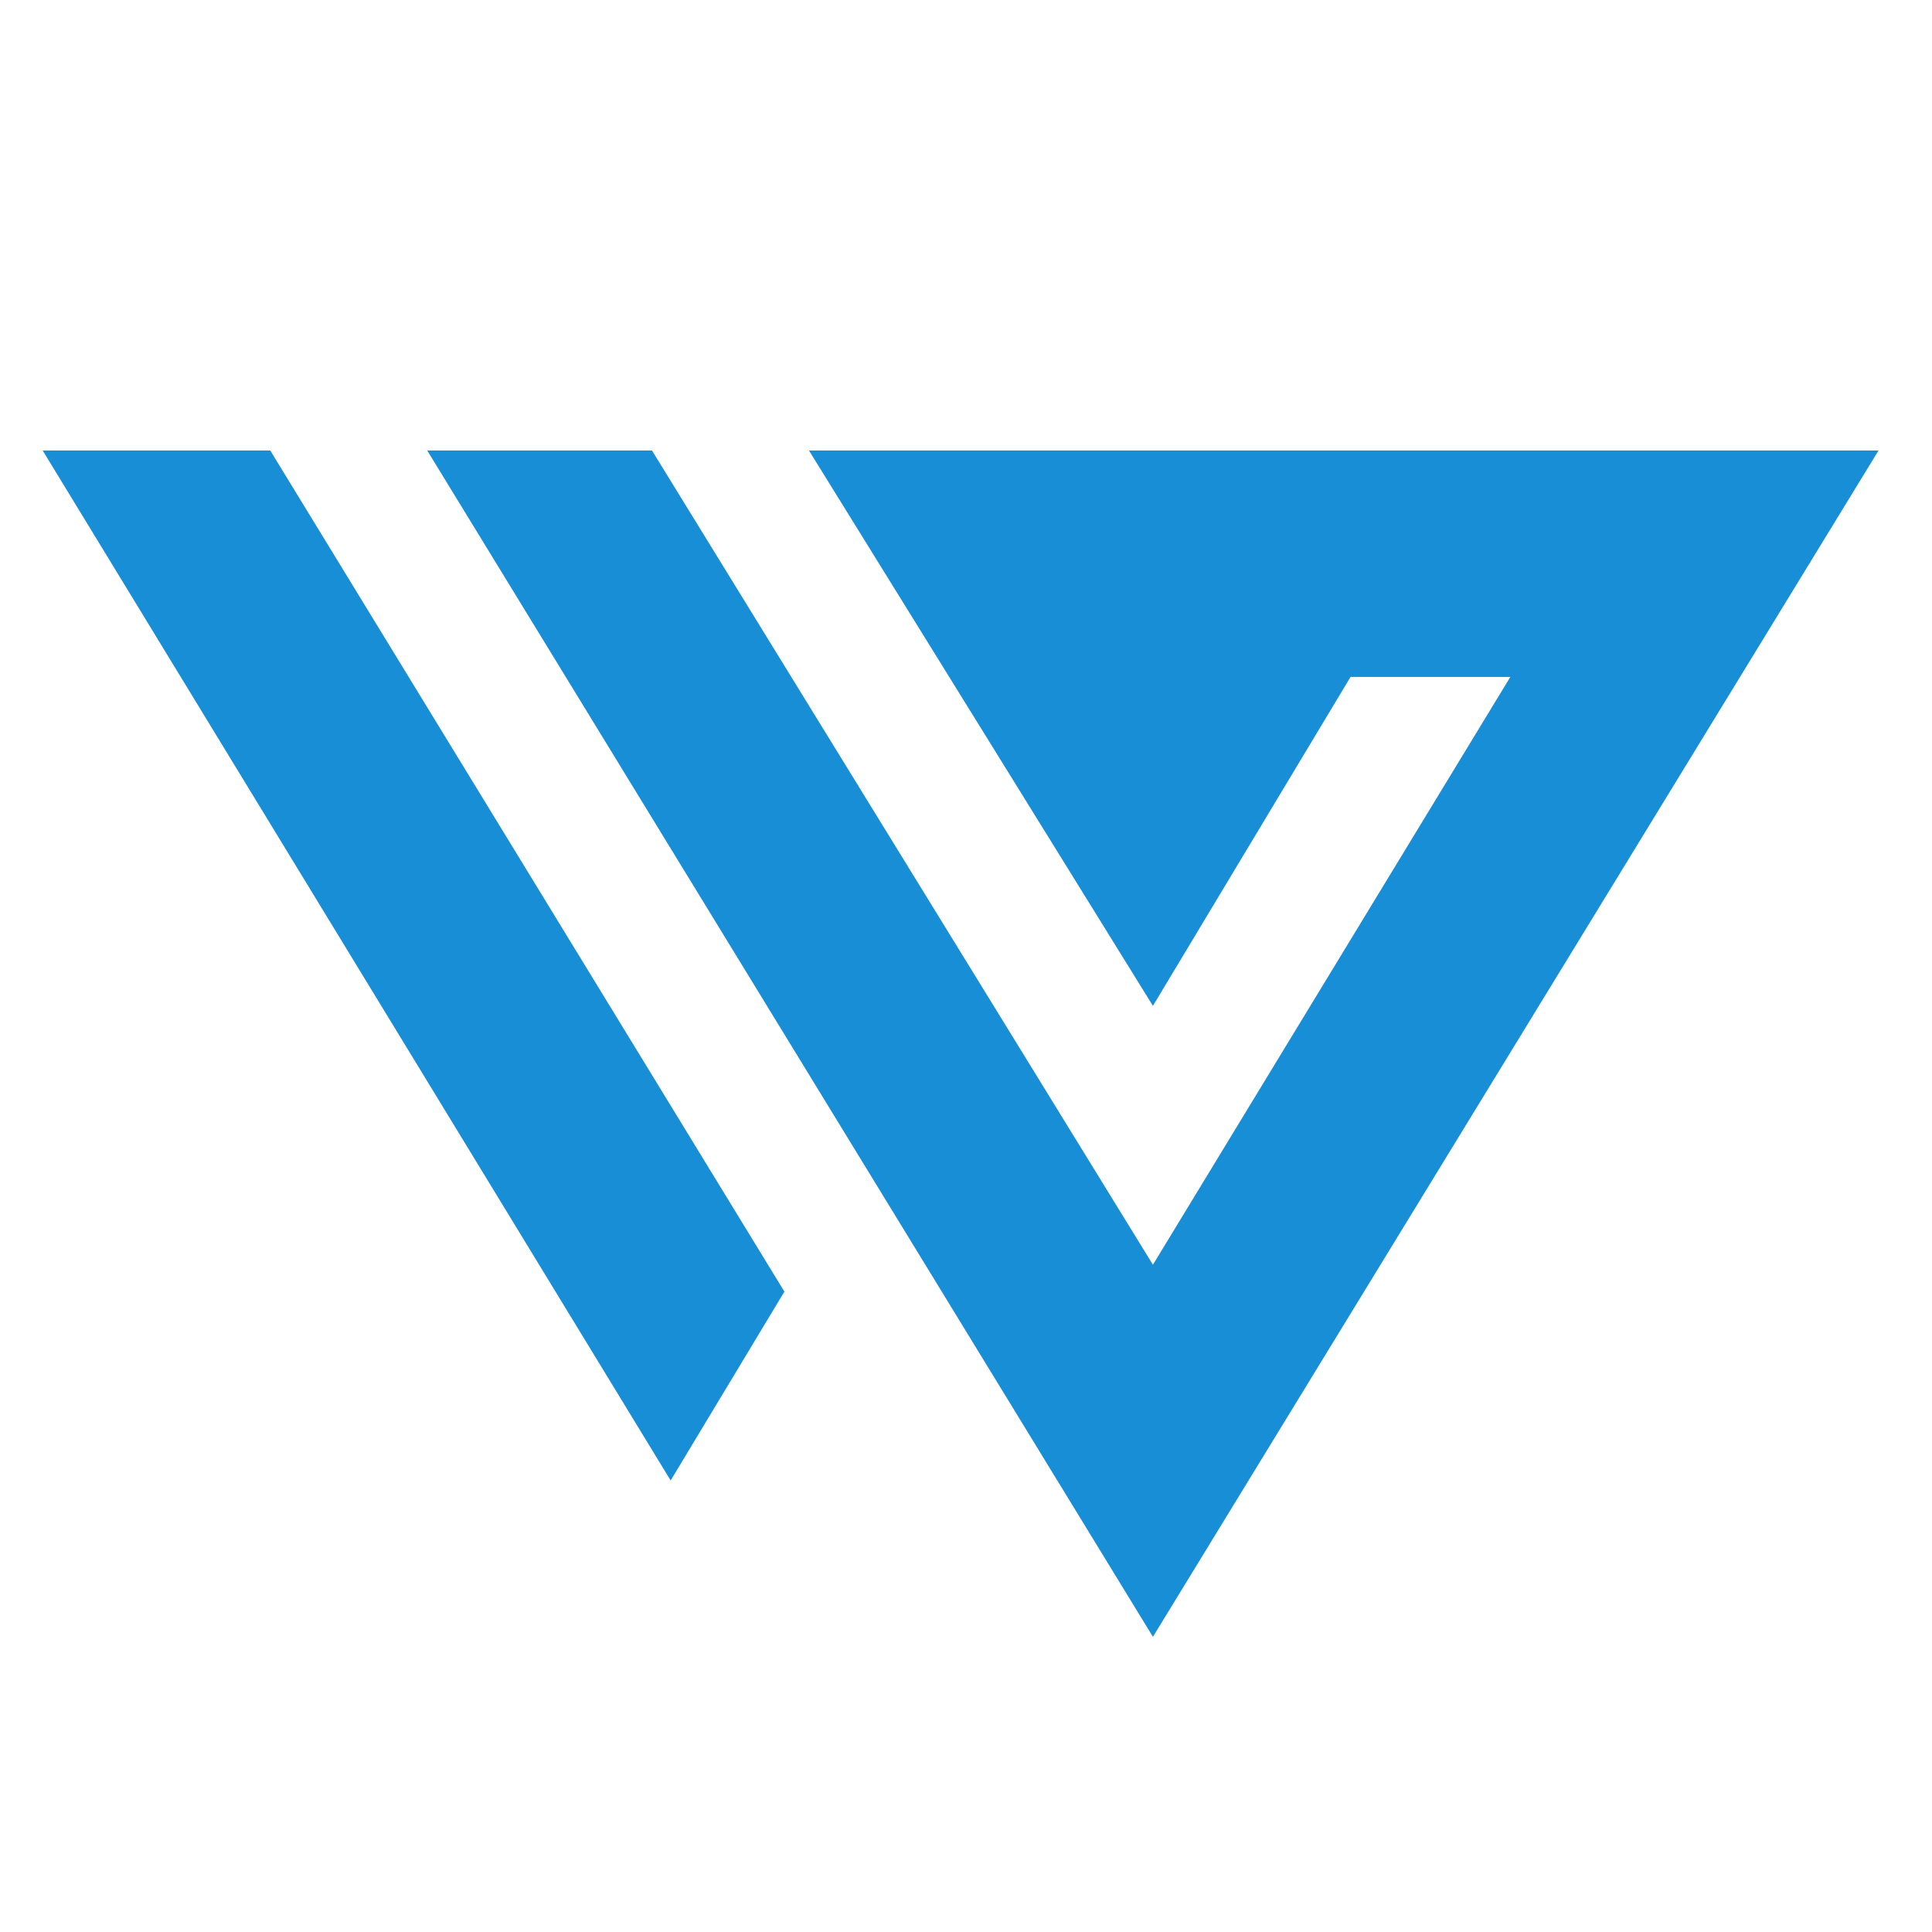
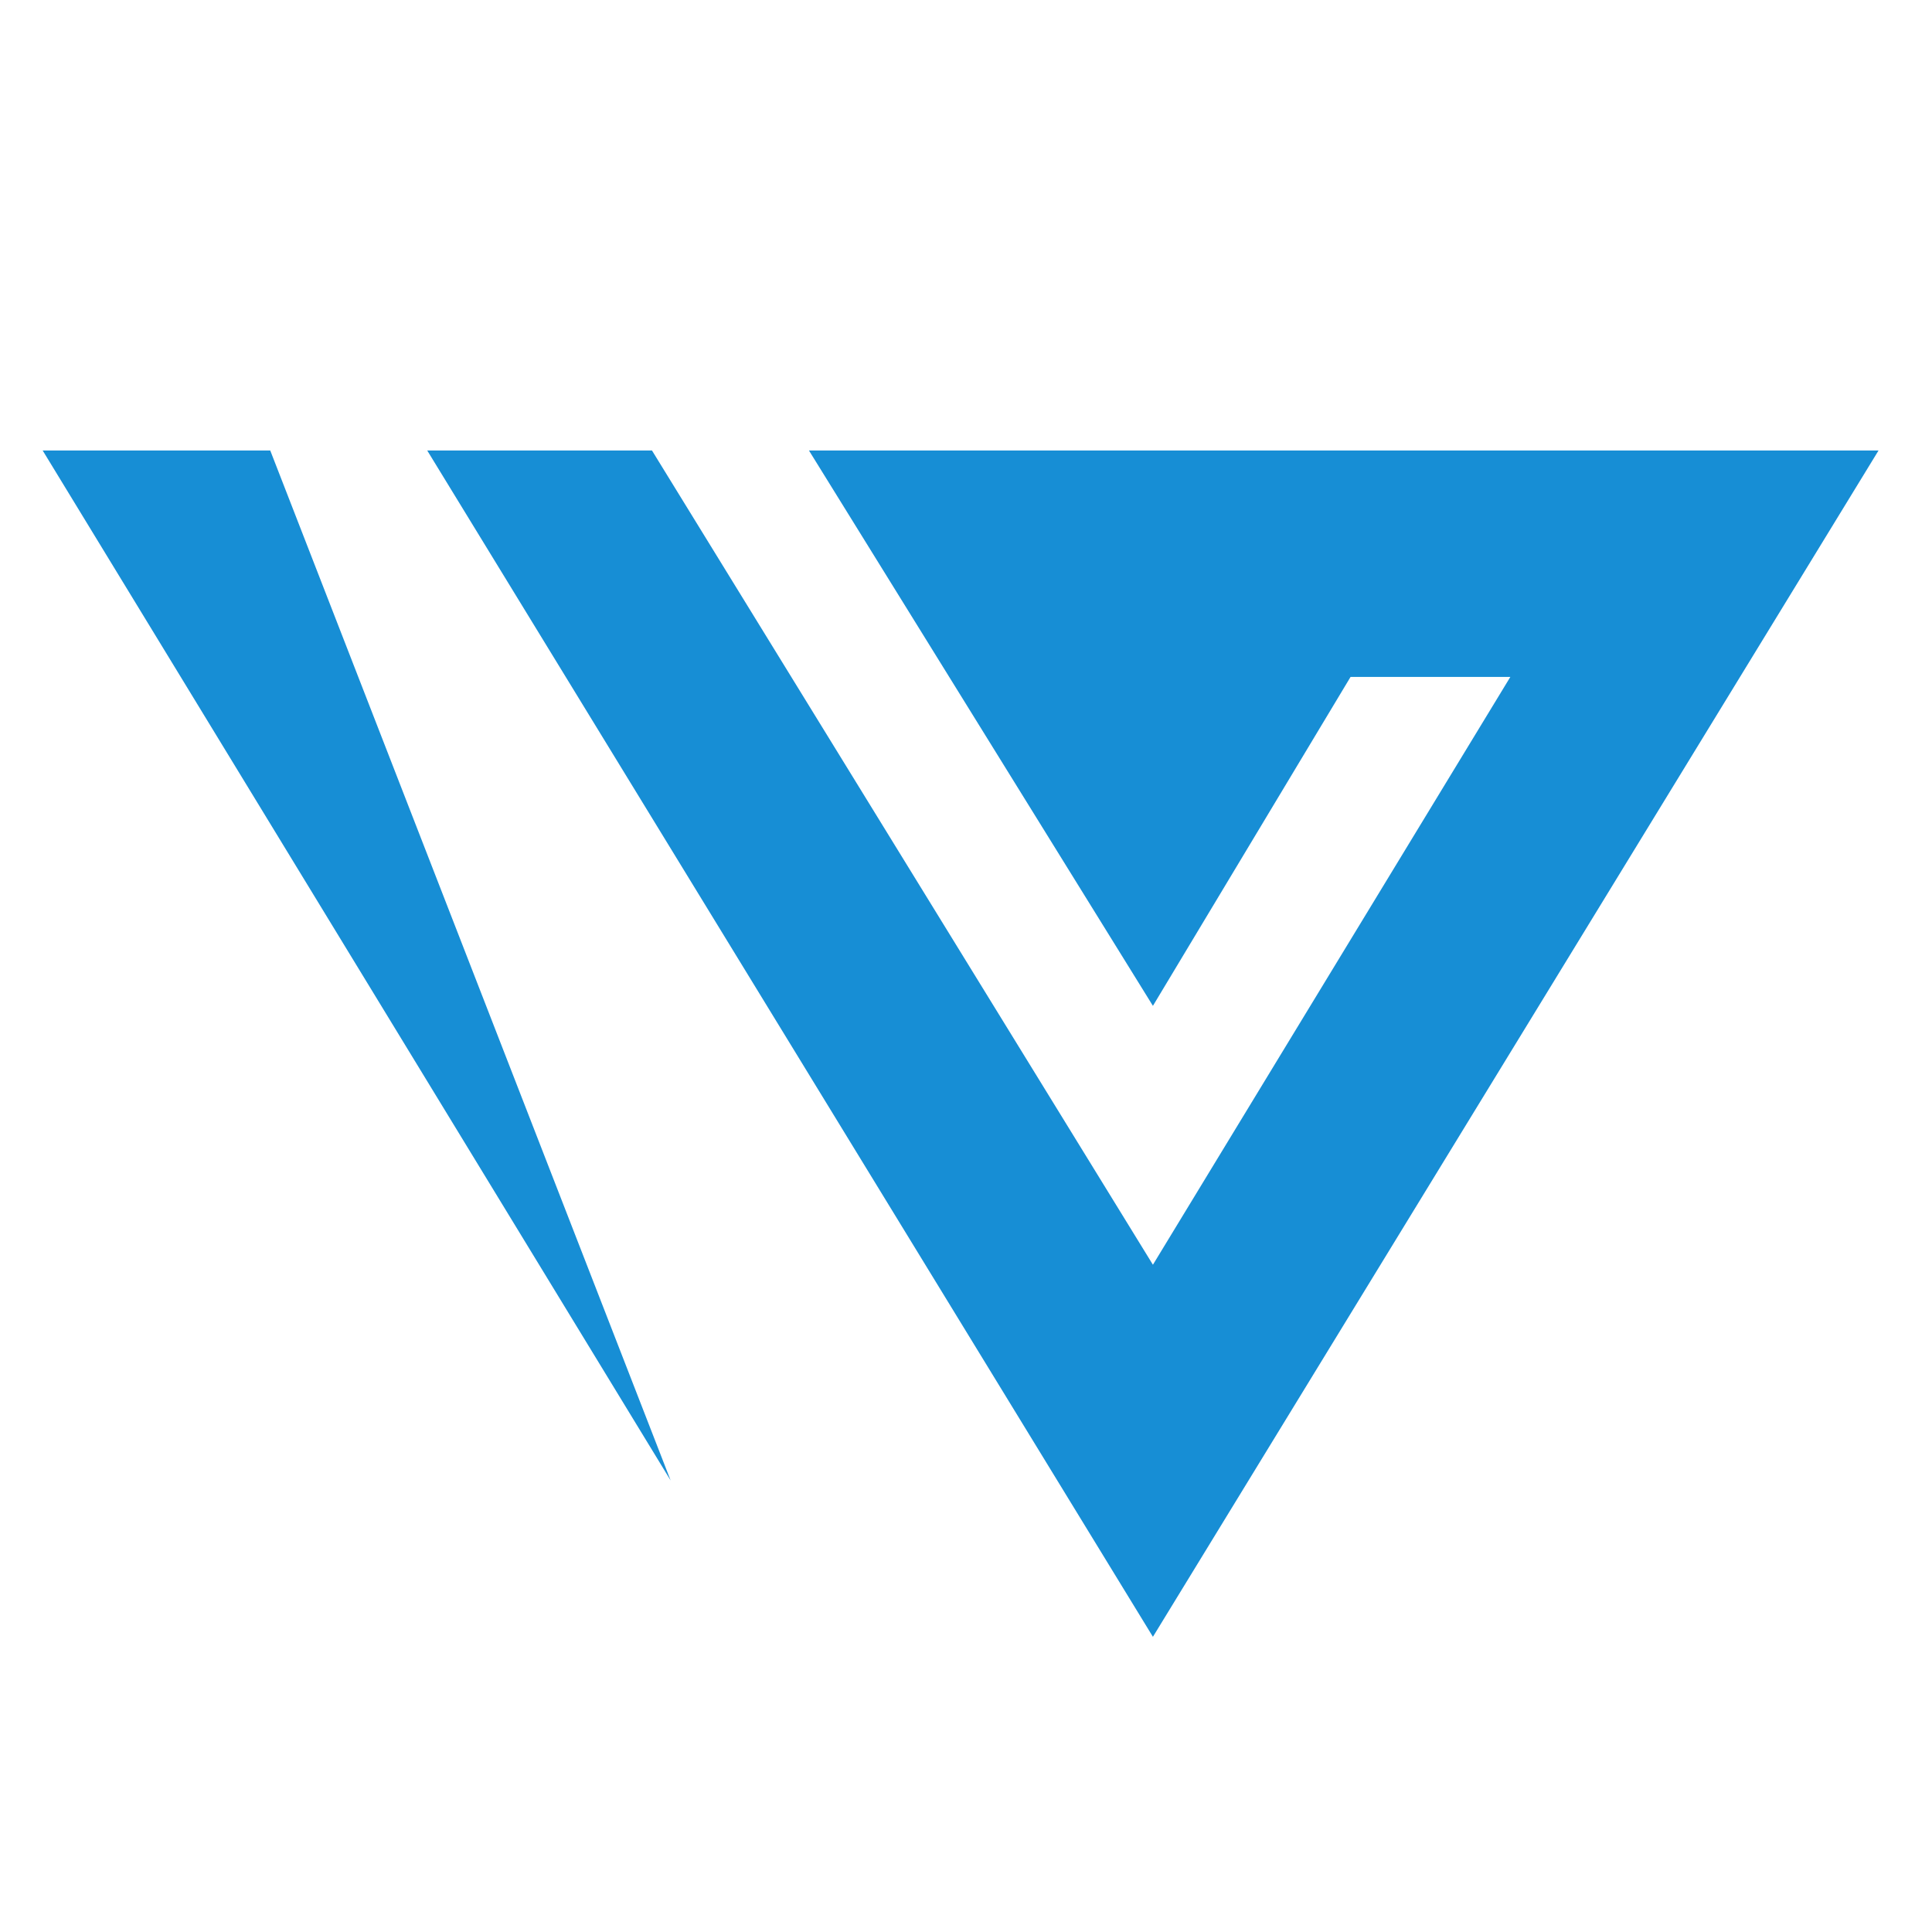
<svg xmlns="http://www.w3.org/2000/svg" width="100%" height="100%" viewBox="0 0 24 24" version="1.1">
-   <path d="M0.53,5.596L8.331,18.391L9.744,16.045L3.357,5.596L0.53,5.596ZM5.307,5.596L8.099,5.596L14.322,15.711L18.762,8.409L16.777,8.409L14.322,12.495L10.049,5.596L23.336,5.596L14.322,20.333L5.307,5.596Z" style="fill:#178ed5;" />
+   <path d="M0.53,5.596L8.331,18.391L3.357,5.596L0.53,5.596ZM5.307,5.596L8.099,5.596L14.322,15.711L18.762,8.409L16.777,8.409L14.322,12.495L10.049,5.596L23.336,5.596L14.322,20.333L5.307,5.596Z" style="fill:#178ed5;" />
</svg>